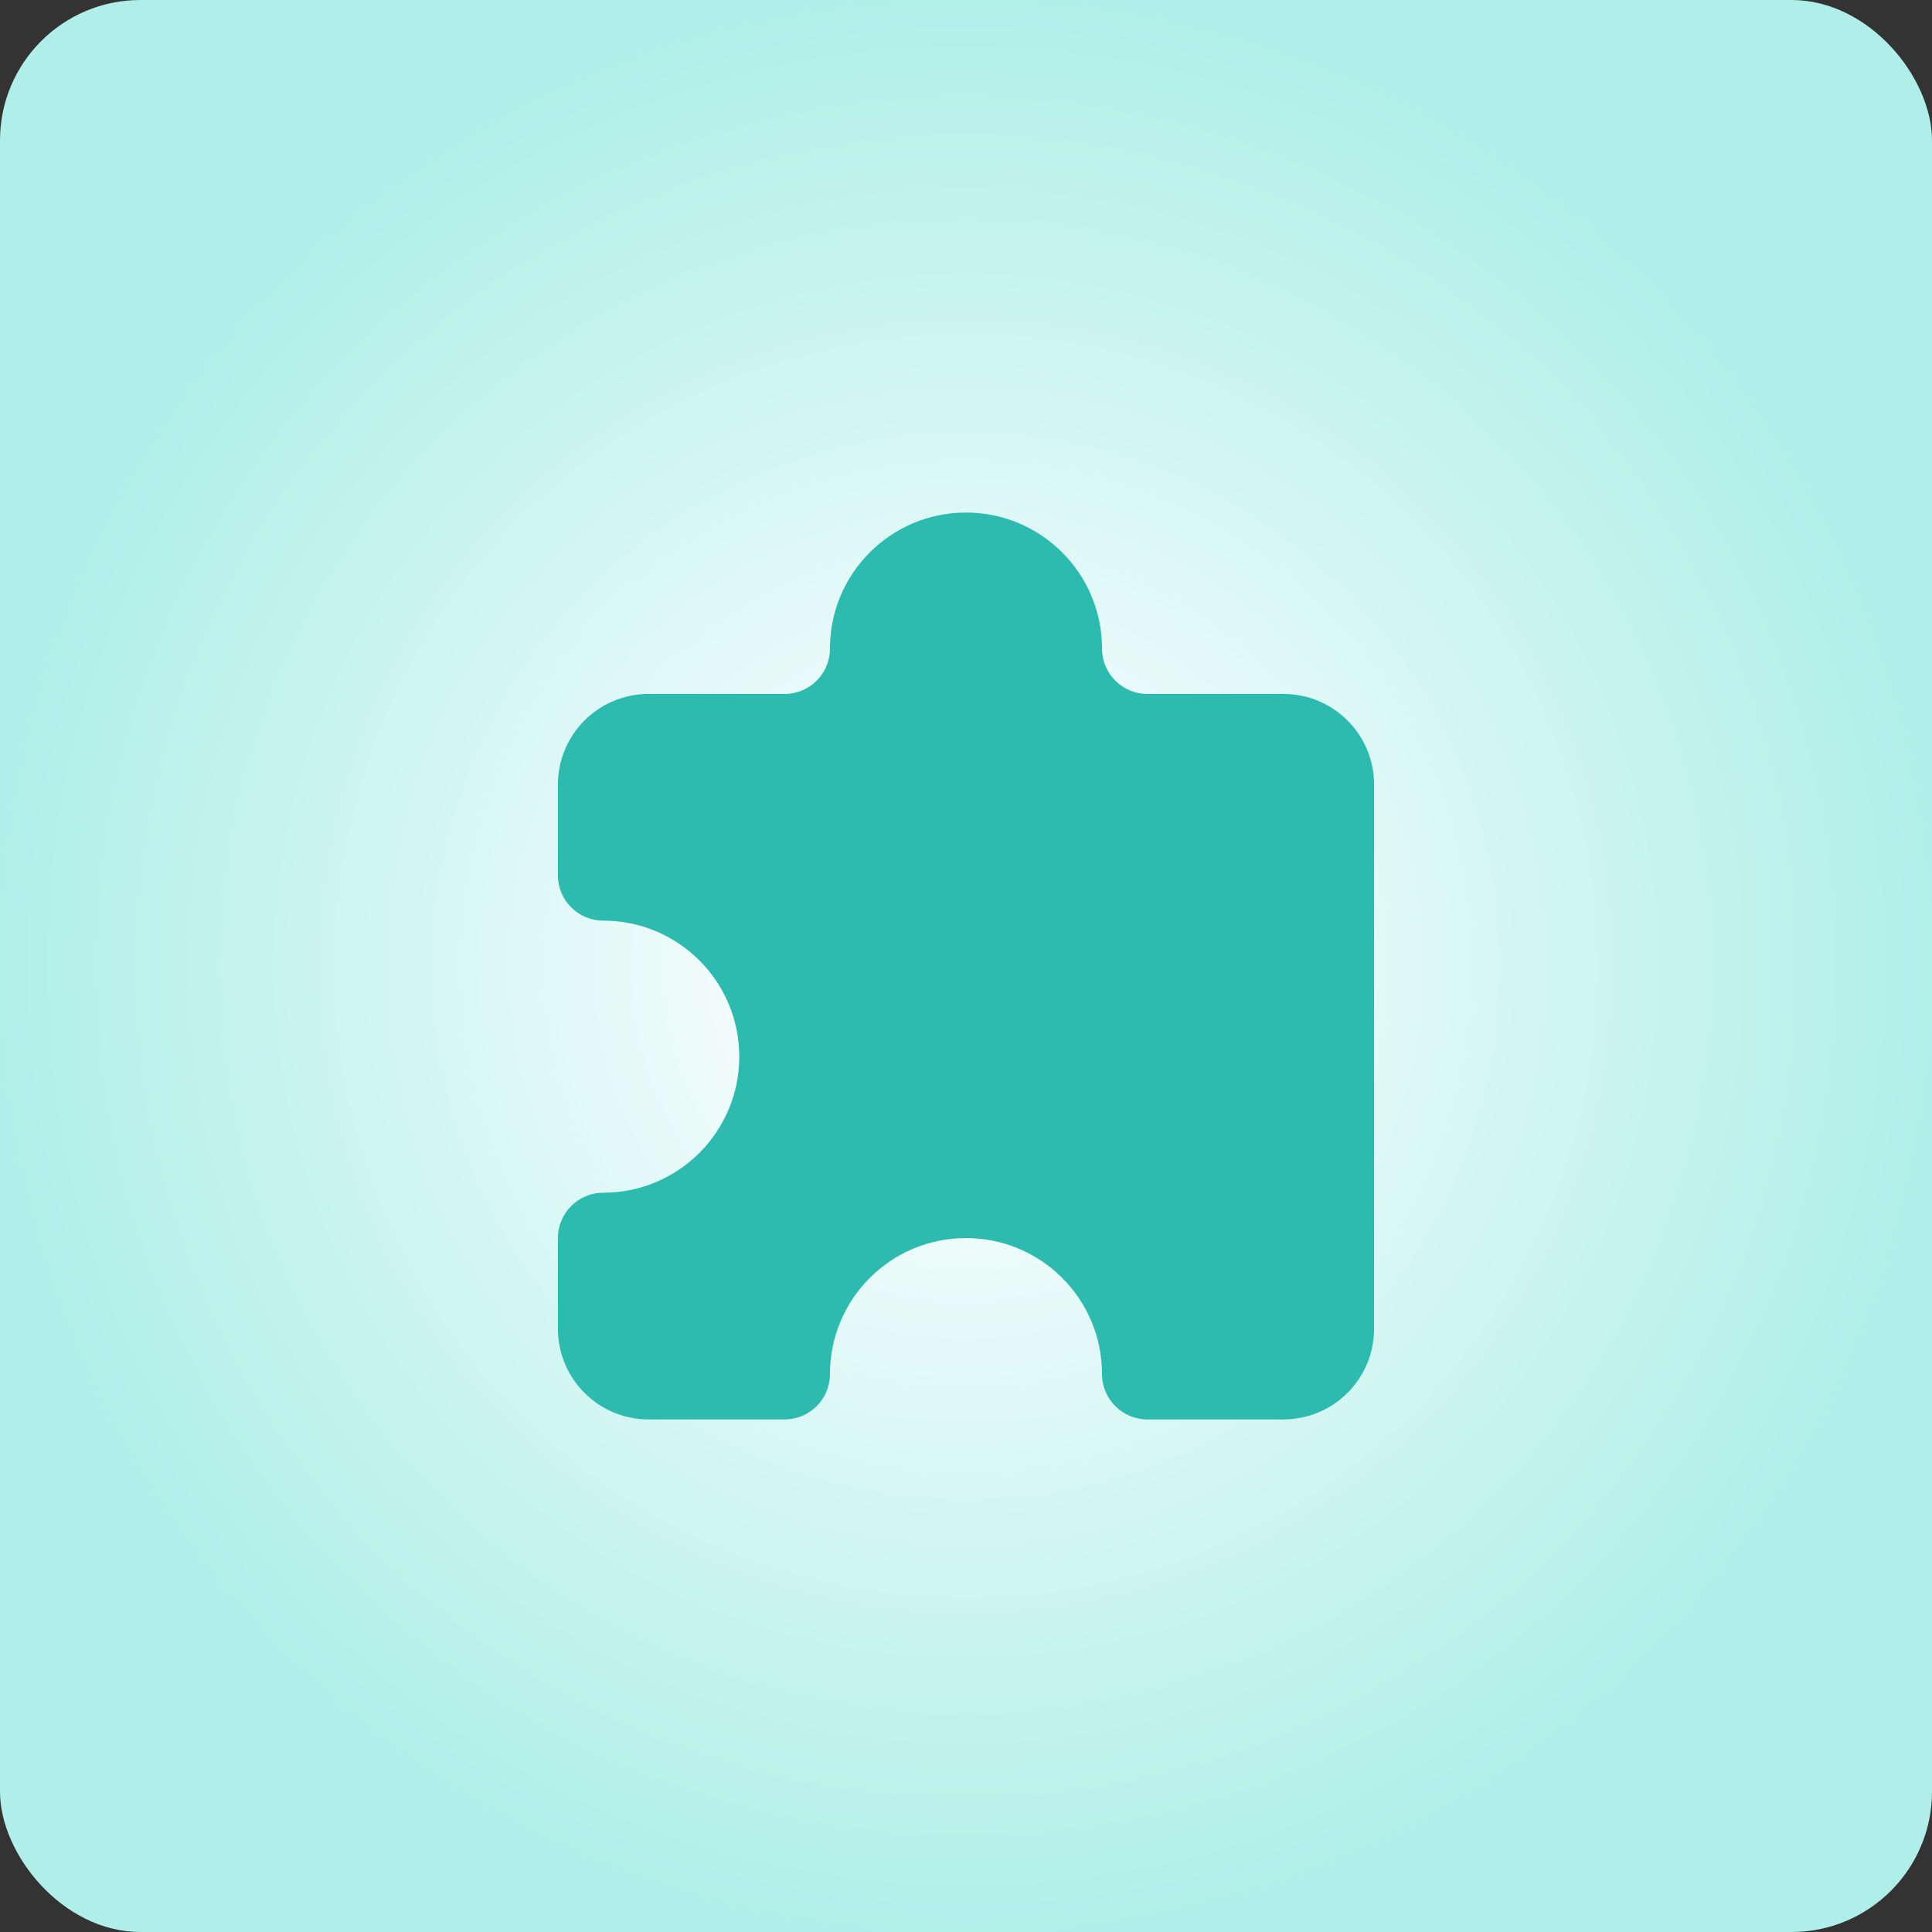
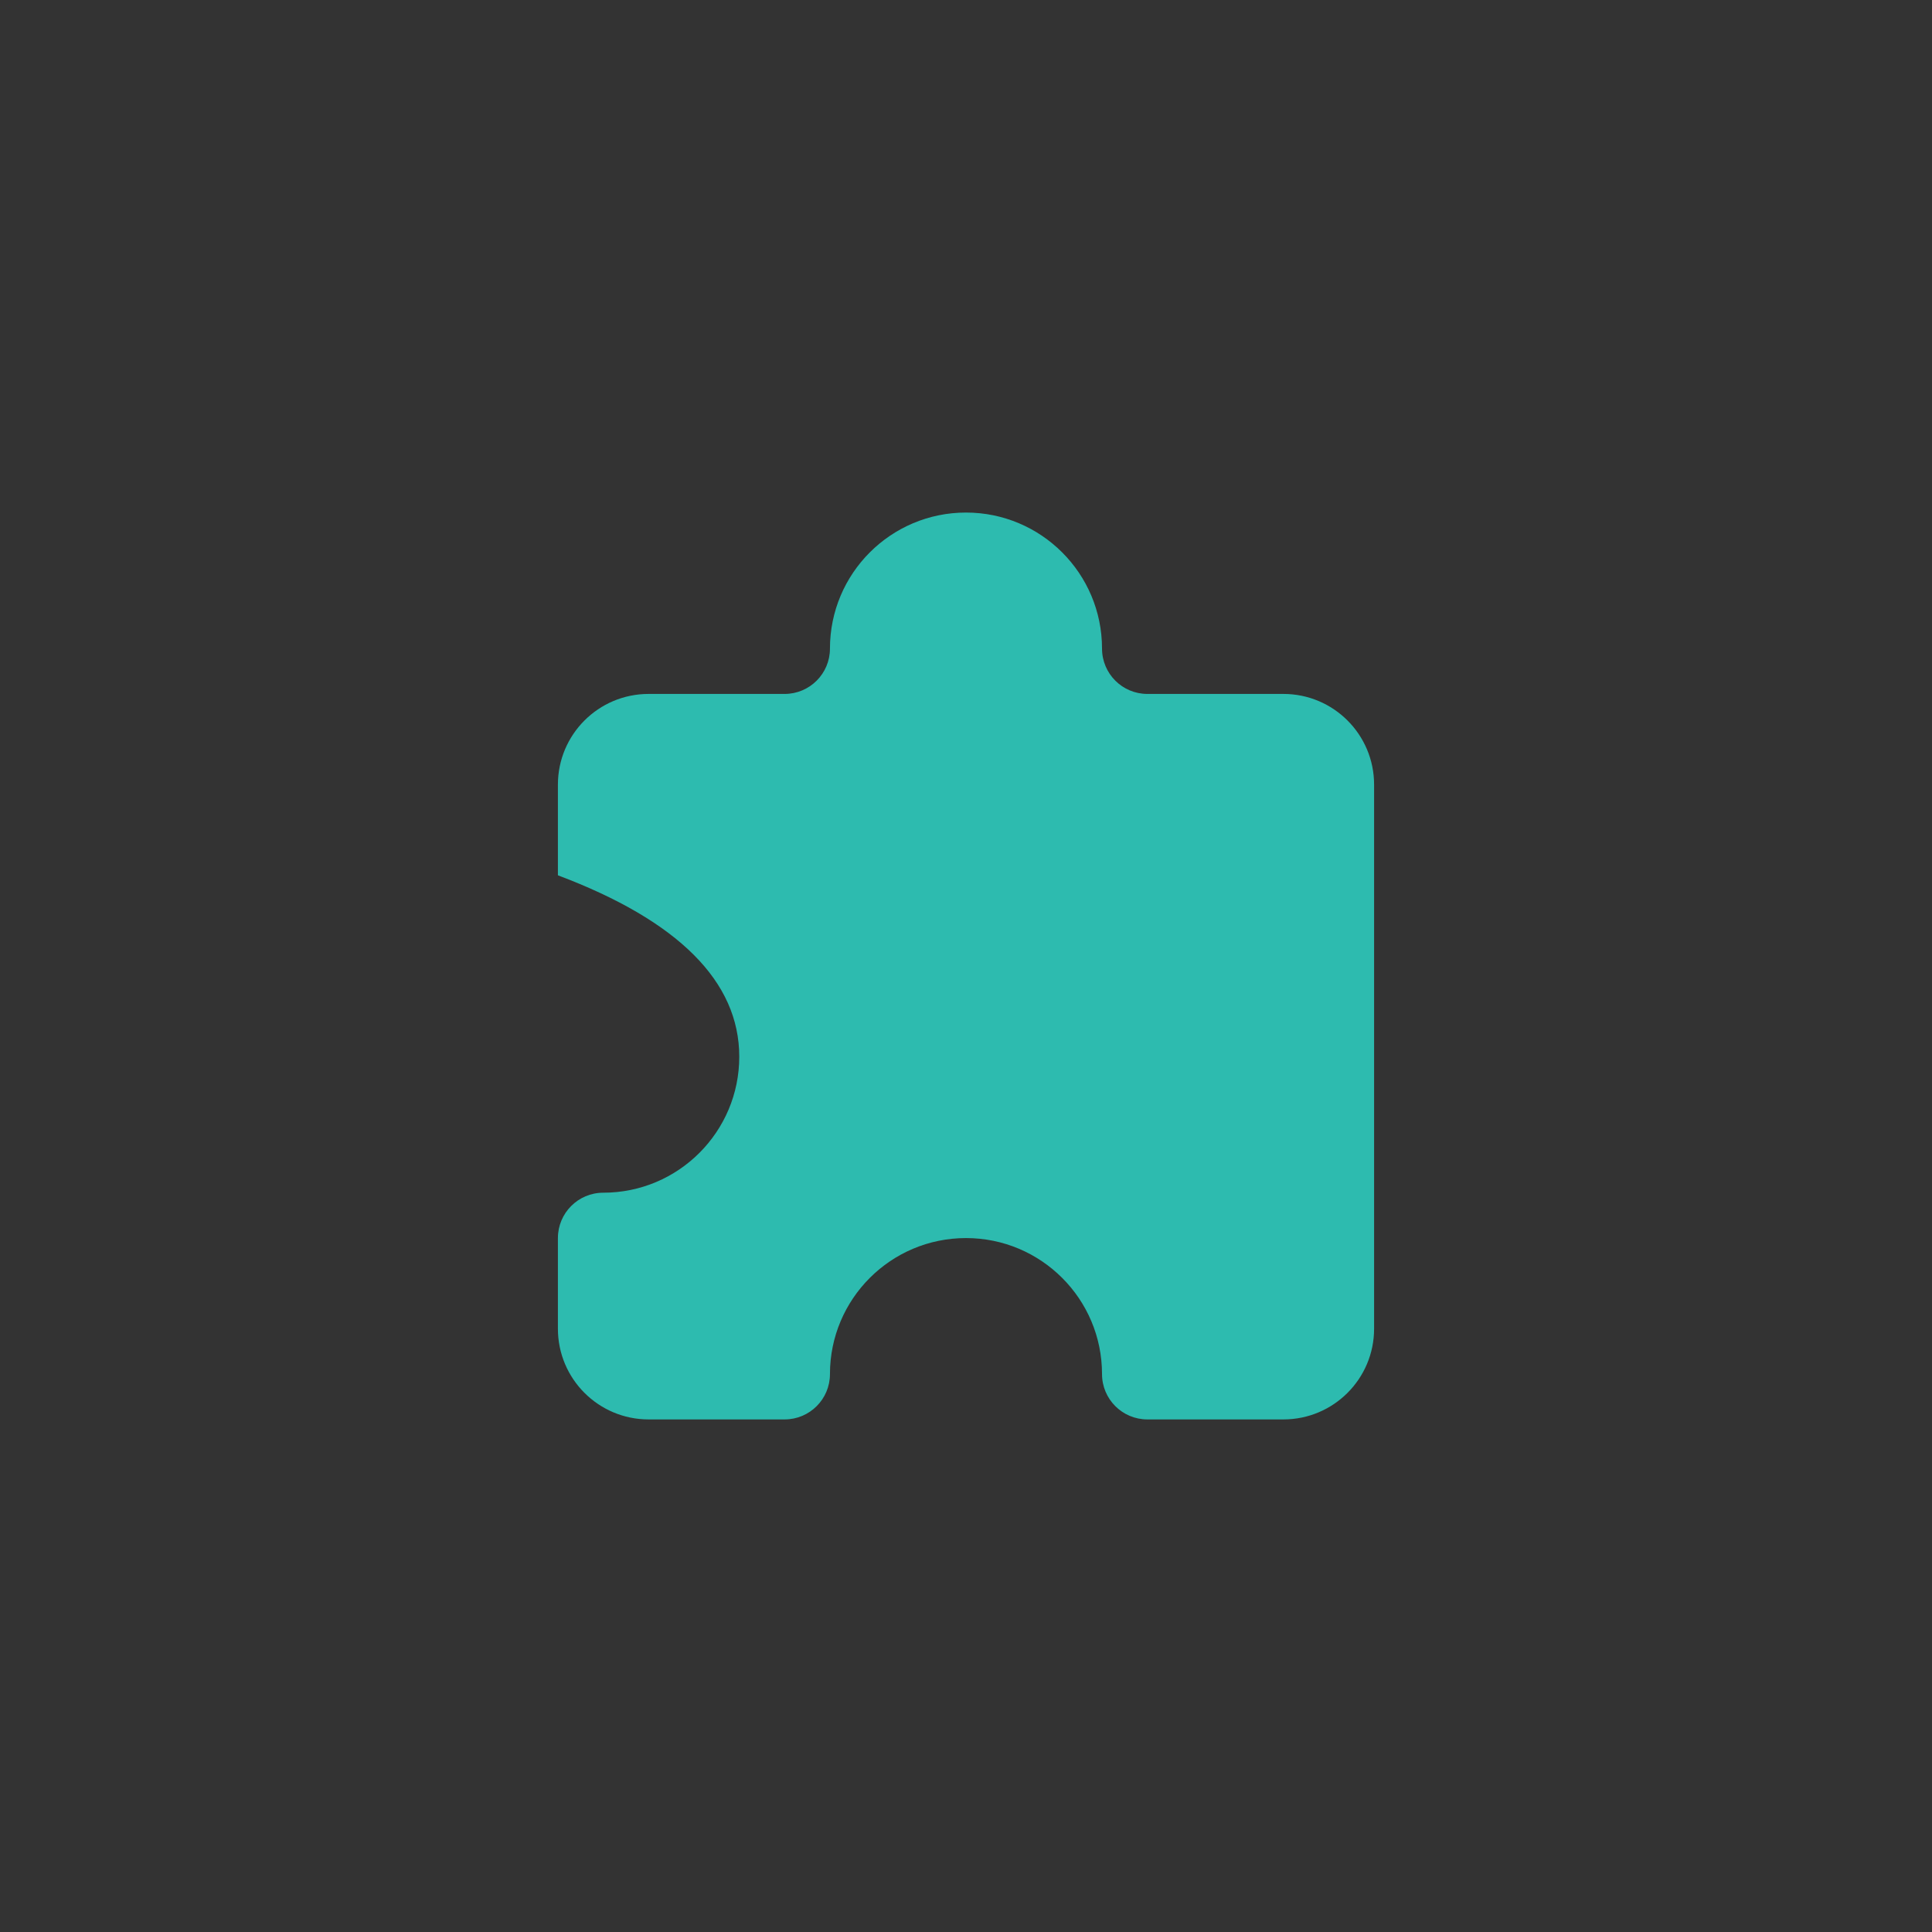
<svg xmlns="http://www.w3.org/2000/svg" width="84" height="84" viewBox="0 0 84 84" fill="none">
  <rect x="0" y="0" width="84" height="84" fill="#333333" stroke="none" />
-   <rect width="84" height="84" rx="6.105" fill="url(#paint0_radial_100_1865)" />
-   <path d="M59.743 57.772L59.743 34.114C59.743 31.936 57.977 30.171 55.8 30.171L49.885 30.171C48.797 30.171 47.914 29.288 47.914 28.2C47.914 24.933 45.266 22.285 42 22.285C38.733 22.285 36.085 24.933 36.085 28.2C36.085 29.288 35.203 30.171 34.114 30.171L28.2 30.171C26.022 30.171 24.257 31.936 24.257 34.114L24.257 38.057C24.257 39.146 25.139 40.028 26.228 40.028C29.494 40.028 32.142 42.676 32.142 45.943C32.142 49.209 29.494 51.857 26.228 51.857C25.139 51.857 24.257 52.74 24.257 53.829L24.257 57.771C24.257 59.949 26.022 61.714 28.2 61.714L34.114 61.714C35.203 61.714 36.085 60.832 36.085 59.743C36.085 56.477 38.733 53.829 42 53.829C45.266 53.829 47.914 56.477 47.914 59.743C47.914 60.832 48.797 61.714 49.885 61.714L55.8 61.714C57.977 61.714 59.743 59.949 59.743 57.772Z" fill="#2DBBAF" />
+   <path d="M59.743 57.772L59.743 34.114C59.743 31.936 57.977 30.171 55.8 30.171L49.885 30.171C48.797 30.171 47.914 29.288 47.914 28.2C47.914 24.933 45.266 22.285 42 22.285C38.733 22.285 36.085 24.933 36.085 28.2C36.085 29.288 35.203 30.171 34.114 30.171L28.2 30.171C26.022 30.171 24.257 31.936 24.257 34.114L24.257 38.057C29.494 40.028 32.142 42.676 32.142 45.943C32.142 49.209 29.494 51.857 26.228 51.857C25.139 51.857 24.257 52.74 24.257 53.829L24.257 57.771C24.257 59.949 26.022 61.714 28.2 61.714L34.114 61.714C35.203 61.714 36.085 60.832 36.085 59.743C36.085 56.477 38.733 53.829 42 53.829C45.266 53.829 47.914 56.477 47.914 59.743C47.914 60.832 48.797 61.714 49.885 61.714L55.8 61.714C57.977 61.714 59.743 59.949 59.743 57.772Z" fill="#2DBBAF" />
  <defs>
    <radialGradient id="paint0_radial_100_1865" cx="0" cy="0" r="1" gradientUnits="userSpaceOnUse" gradientTransform="translate(42 42) rotate(90) scale(42)">
      <stop stop-color="white" stop-opacity="0" />
      <stop offset="0.047" stop-color="#FDFFFF" stop-opacity="0.25" />
      <stop offset="0.089" stop-color="#FCFEFE" stop-opacity="0.5" />
      <stop offset="0.128" stop-color="#F9FEFD" stop-opacity="0.75" />
      <stop offset="0.166" stop-color="#F7FDFD" />
      <stop offset="0.204" stop-color="#F4FDFC" />
      <stop offset="0.244" stop-color="#F1FCFB" />
      <stop offset="0.288" stop-color="#EDFBFA" />
      <stop offset="0.338" stop-color="#E8FAF9" />
      <stop offset="0.396" stop-color="#E3F9F7" />
      <stop offset="0.463" stop-color="#DDF8F6" />
      <stop offset="0.541" stop-color="#D6F7F4" />
      <stop offset="0.632" stop-color="#CEF5F1" />
      <stop offset="0.738" stop-color="#C5F3EF" />
      <stop offset="0.86" stop-color="#BBF1EC" />
      <stop offset="1" stop-color="#B0EFE9" />
    </radialGradient>
  </defs>
</svg>